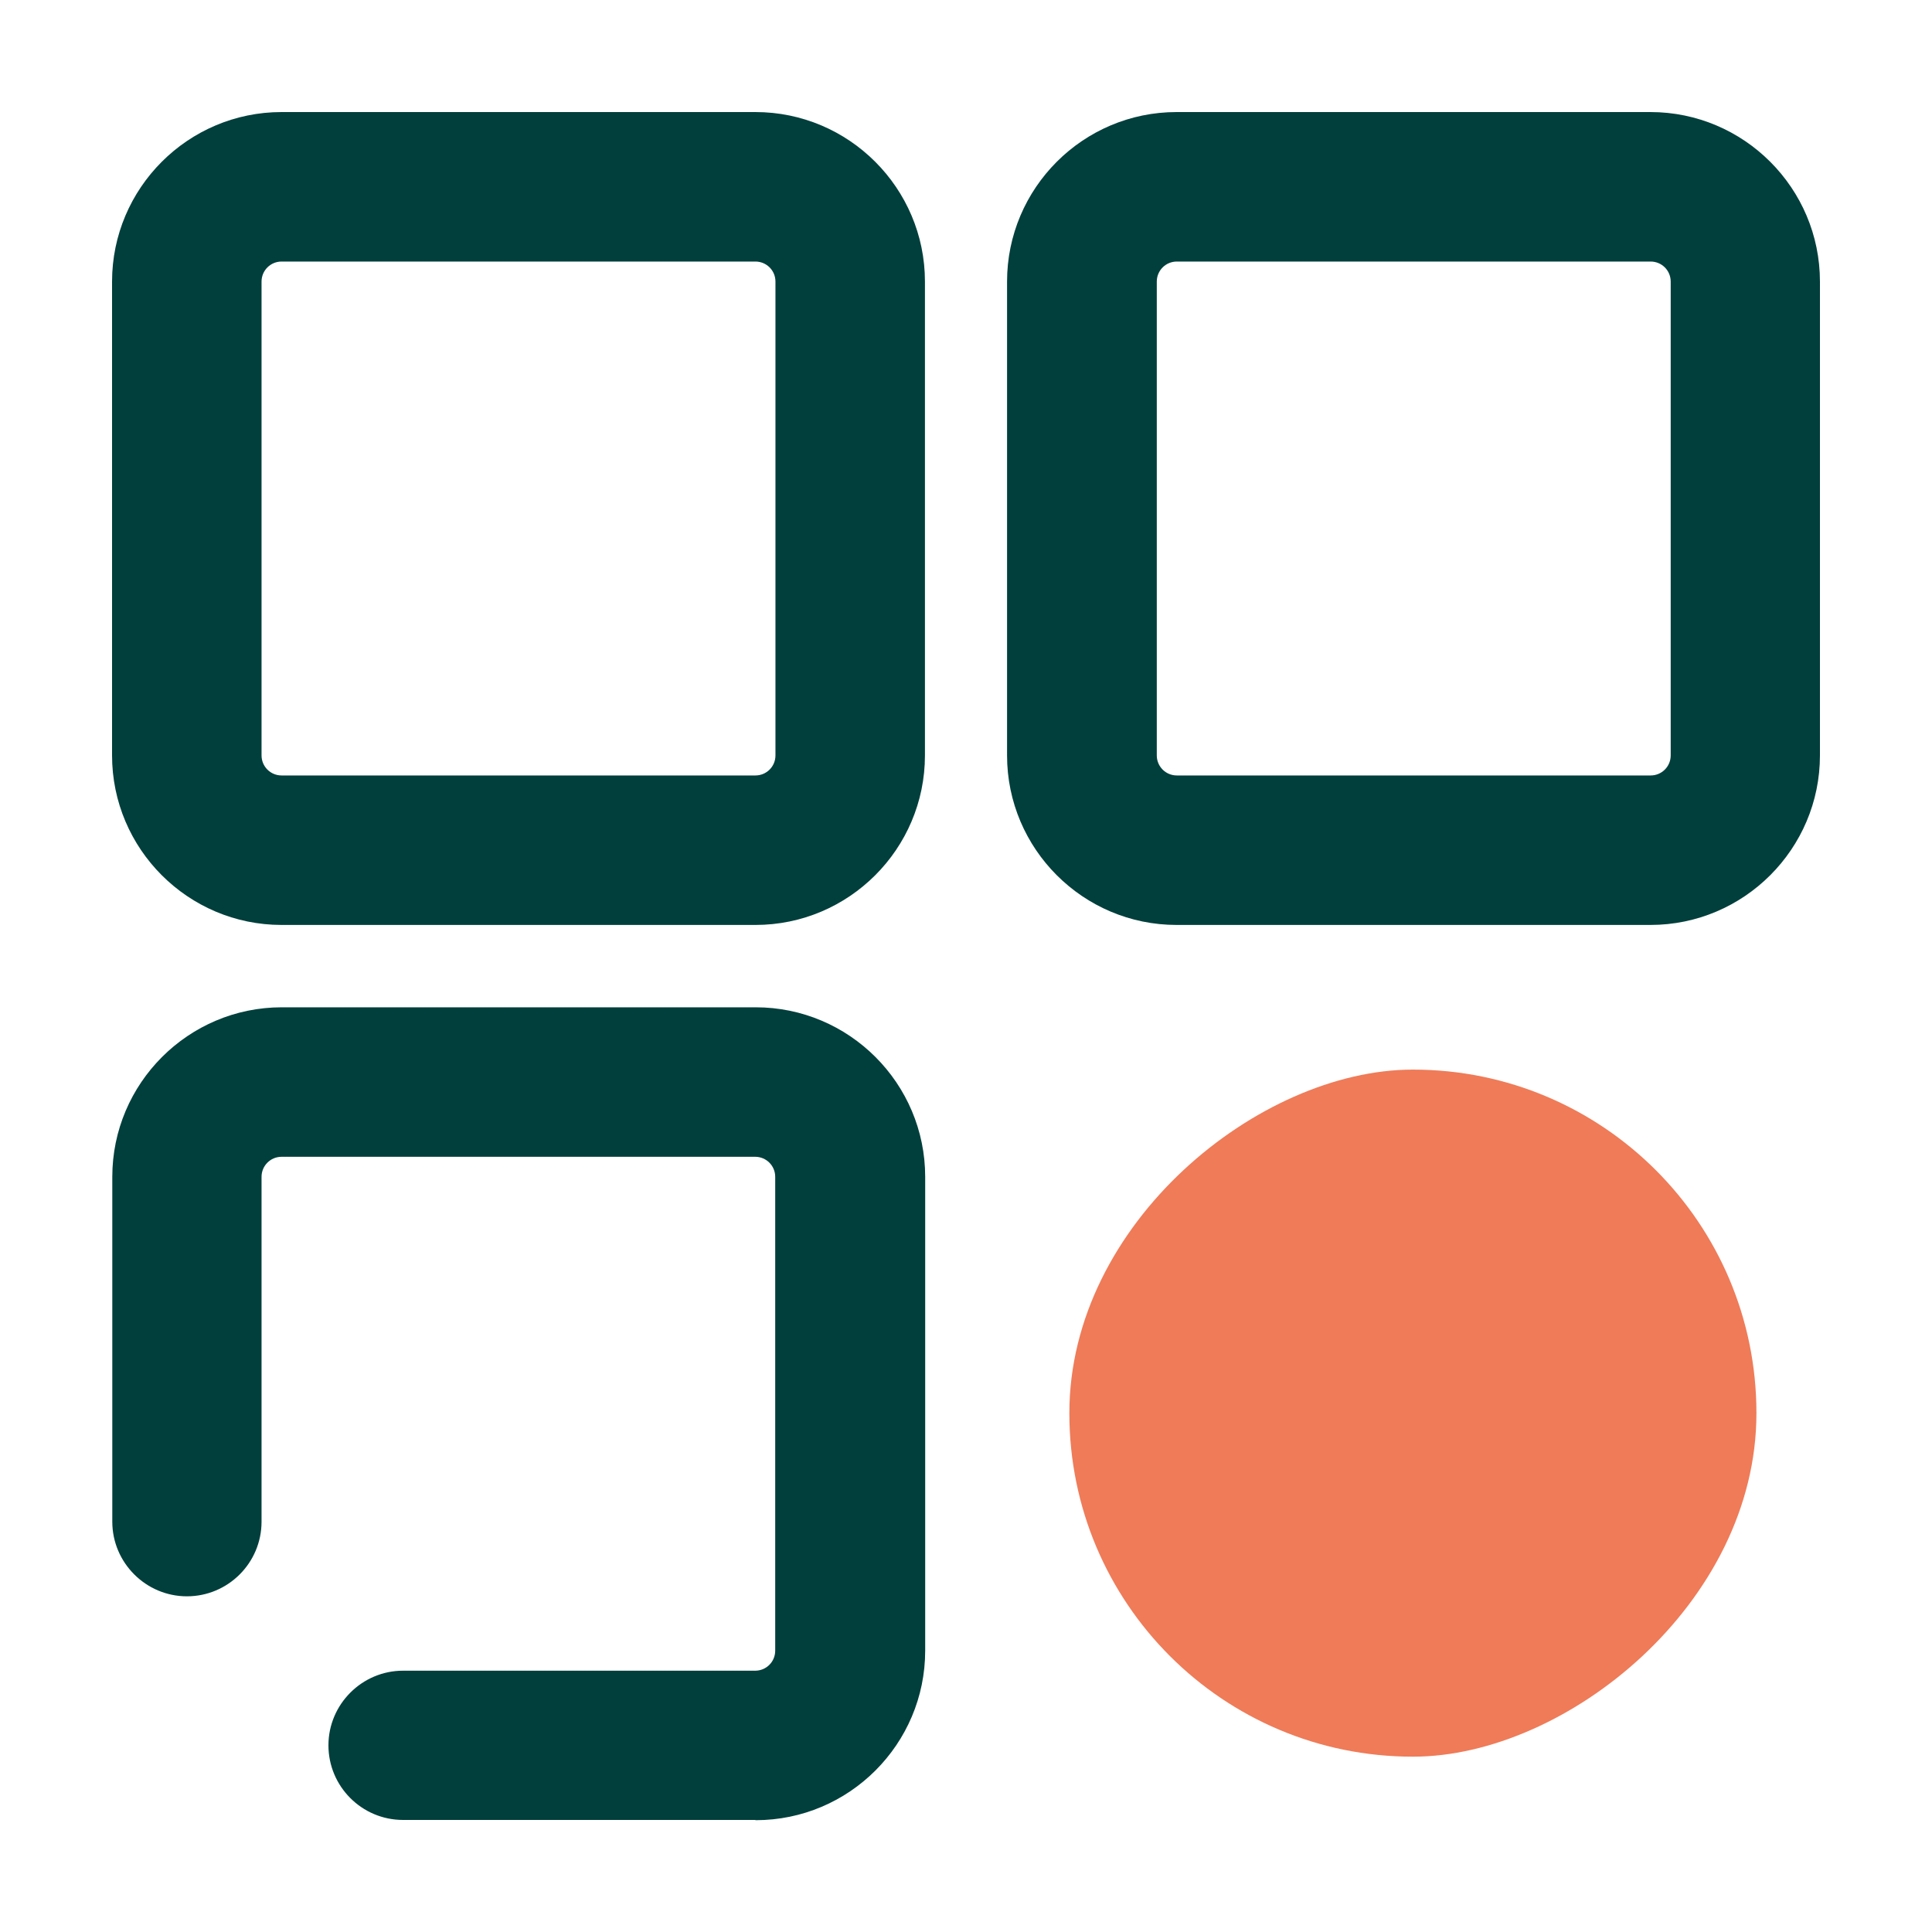
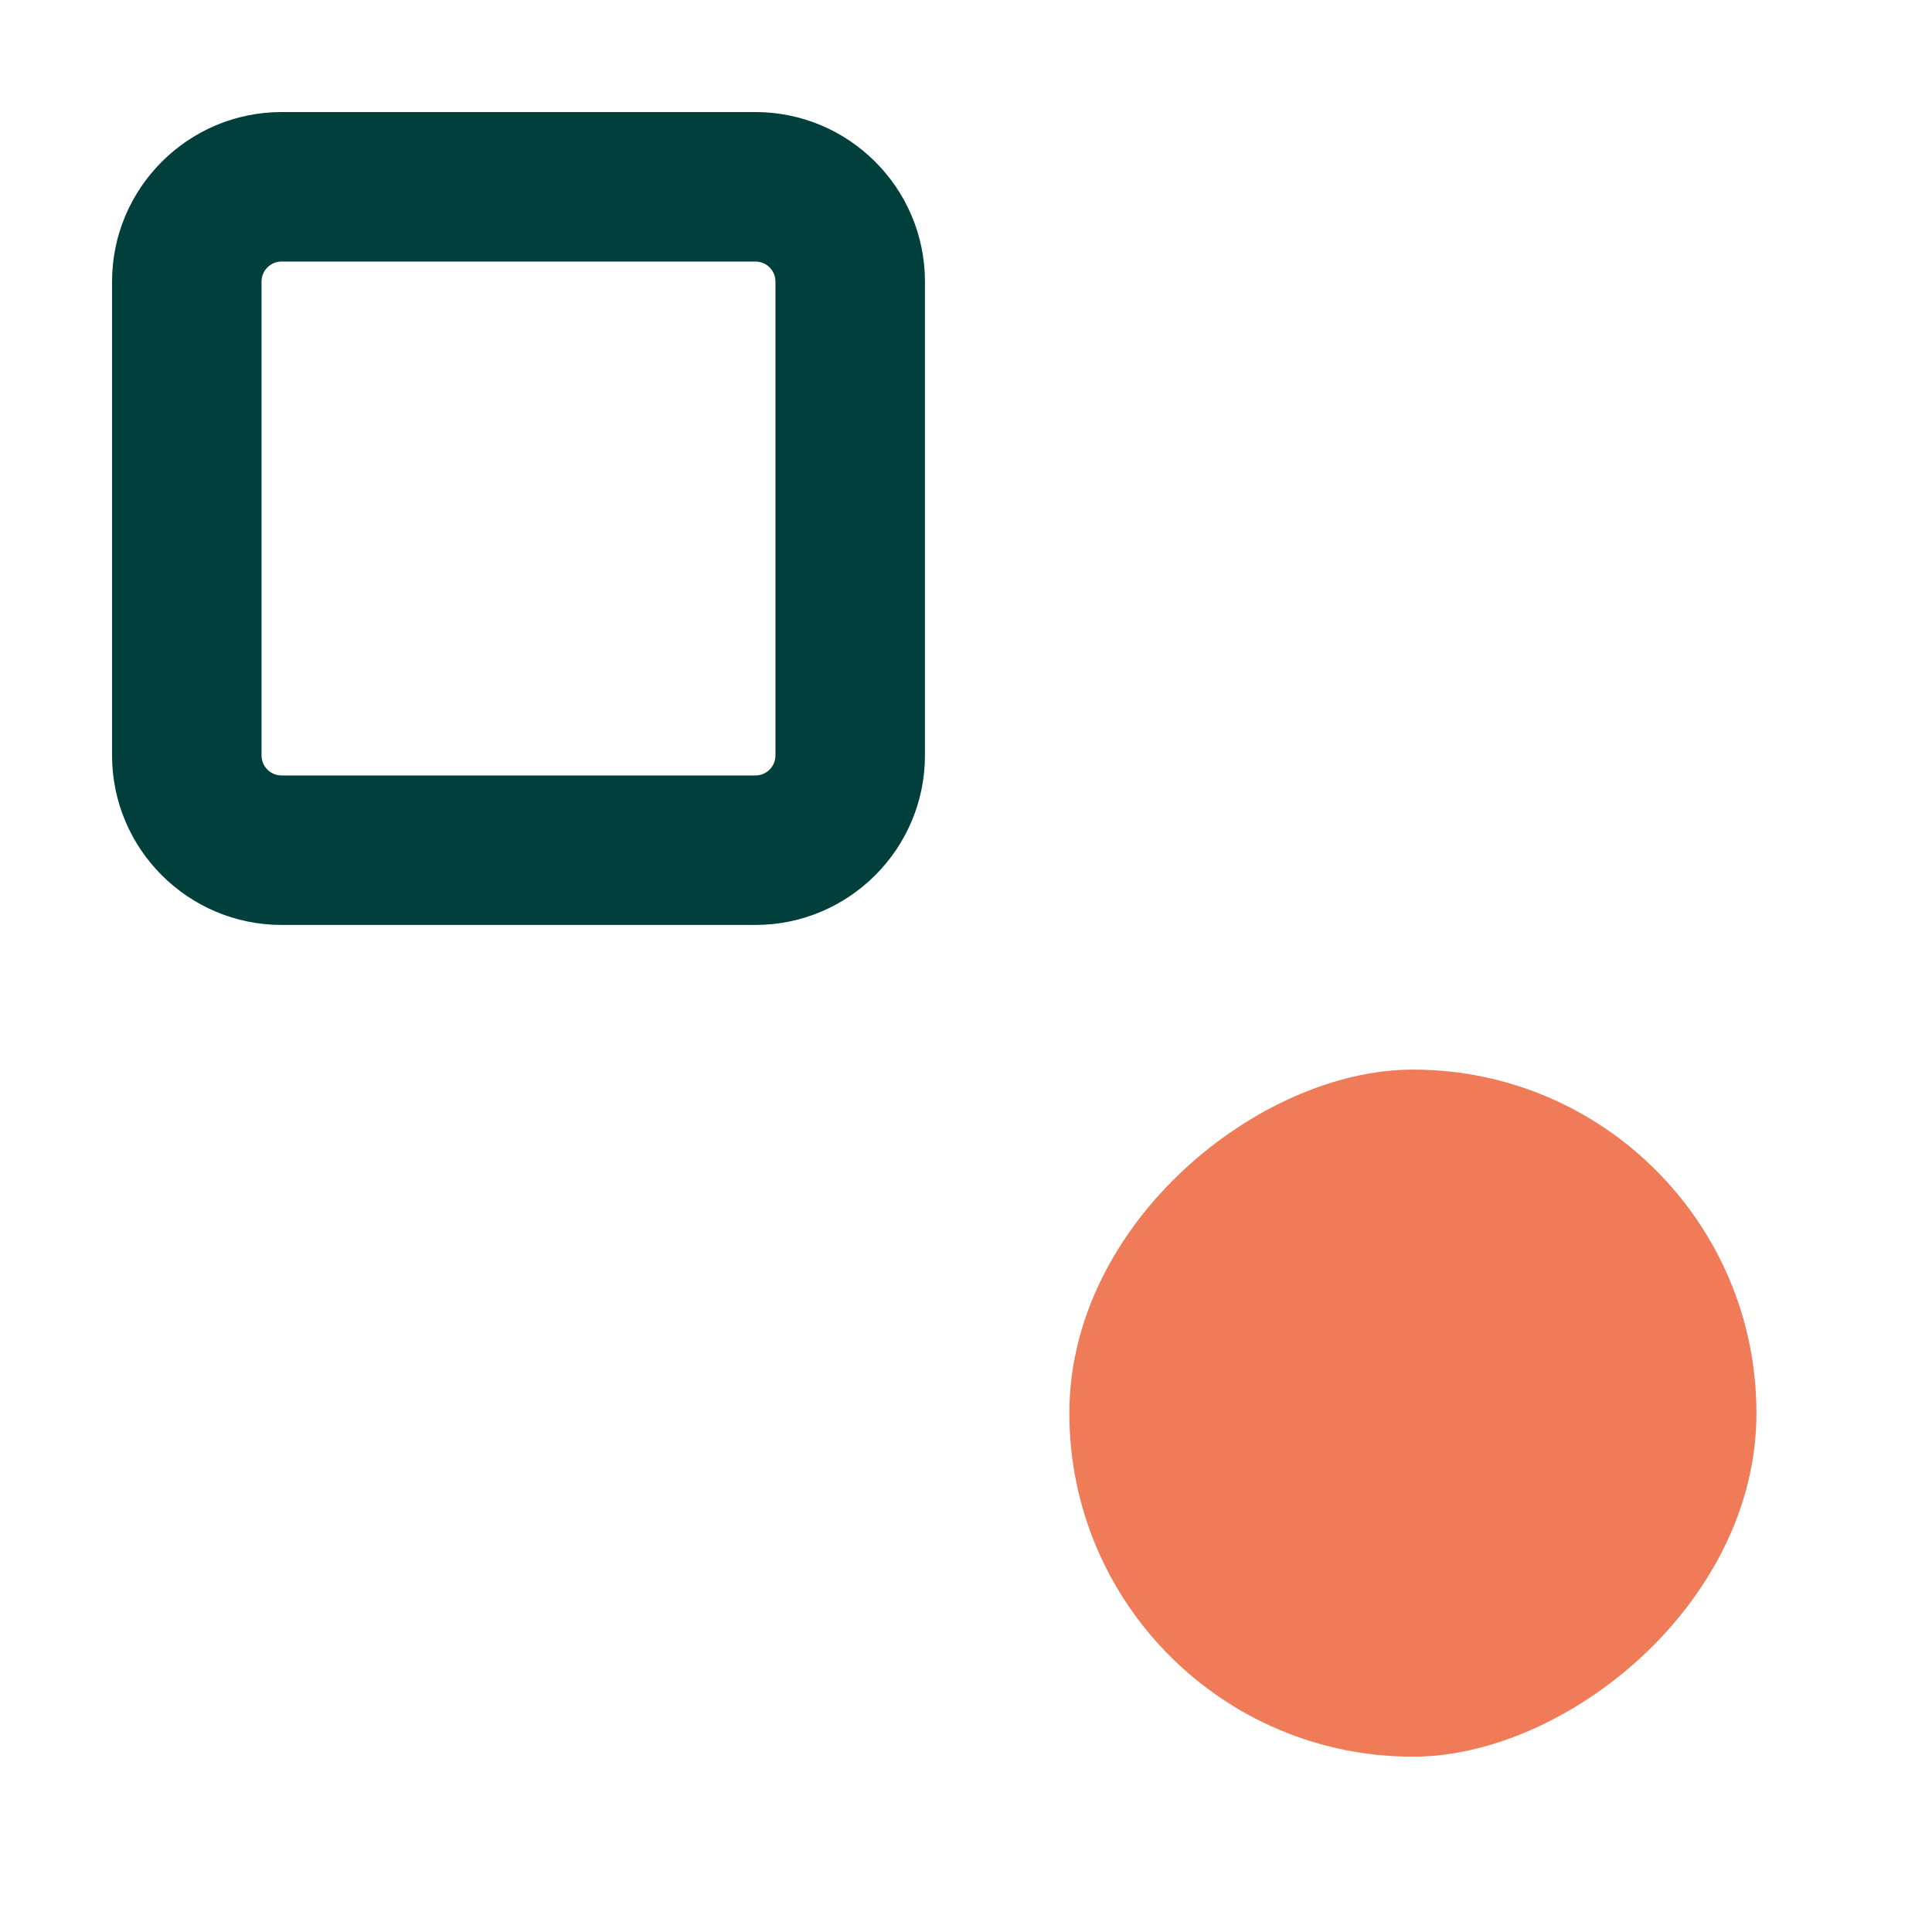
<svg xmlns="http://www.w3.org/2000/svg" id="Picto" viewBox="0 0 80 80">
  <defs>
    <style>
      .cls-1 {
        fill: #003f3c;
      }

      .cls-2 {
        fill: #ef7b58;
      }
    </style>
  </defs>
  <g id="EIE_picto_white">
-     <path class="cls-1" d="M31.27,75.36h-14.58c-1.71,0-3.09-1.39-3.09-3.09s1.39-3.09,3.09-3.09h14.58c.46,0,.83-.37.83-.83v-19.62c0-.46-.37-.83-.83-.83H11.66c-.46,0-.83.37-.83.83v14.28c0,1.71-1.39,3.09-3.09,3.09s-3.09-1.39-3.09-3.09v-14.28c0-3.87,3.15-7.02,7.02-7.02h19.62c3.87,0,7.02,3.15,7.02,7.02v19.62c0,3.87-3.15,7.02-7.02,7.02Z" />
-     <path class="cls-1" d="M68.34,38.3h-19.62c-3.87,0-7.02-3.15-7.02-7.02V11.66c0-3.87,3.15-7.02,7.02-7.02h19.62c3.87,0,7.02,3.15,7.02,7.02v19.62c0,3.87-3.15,7.02-7.02,7.02ZM48.73,10.83c-.46,0-.83.37-.83.83v19.62c0,.46.37.83.83.83h19.62c.46,0,.83-.37.83-.83V11.66c0-.46-.37-.83-.83-.83h-19.62Z" />
    <path class="cls-1" d="M31.27,38.3H11.66c-3.87,0-7.02-3.15-7.02-7.02V11.66c0-3.87,3.15-7.02,7.02-7.02h19.62c3.87,0,7.02,3.15,7.02,7.02v19.62c0,3.87-3.15,7.02-7.02,7.02ZM11.66,10.83c-.46,0-.83.37-.83.83v19.62c0,.46.37.83.83.83h19.62c.46,0,.83-.37.83-.83V11.66c0-.46-.37-.83-.83-.83H11.66Z" />
    <rect class="cls-2" x="44.28" y="44.28" width="28.45" height="28.45" rx="14.22" ry="14.22" transform="translate(0 117.02) rotate(-90)" />
  </g>
</svg>